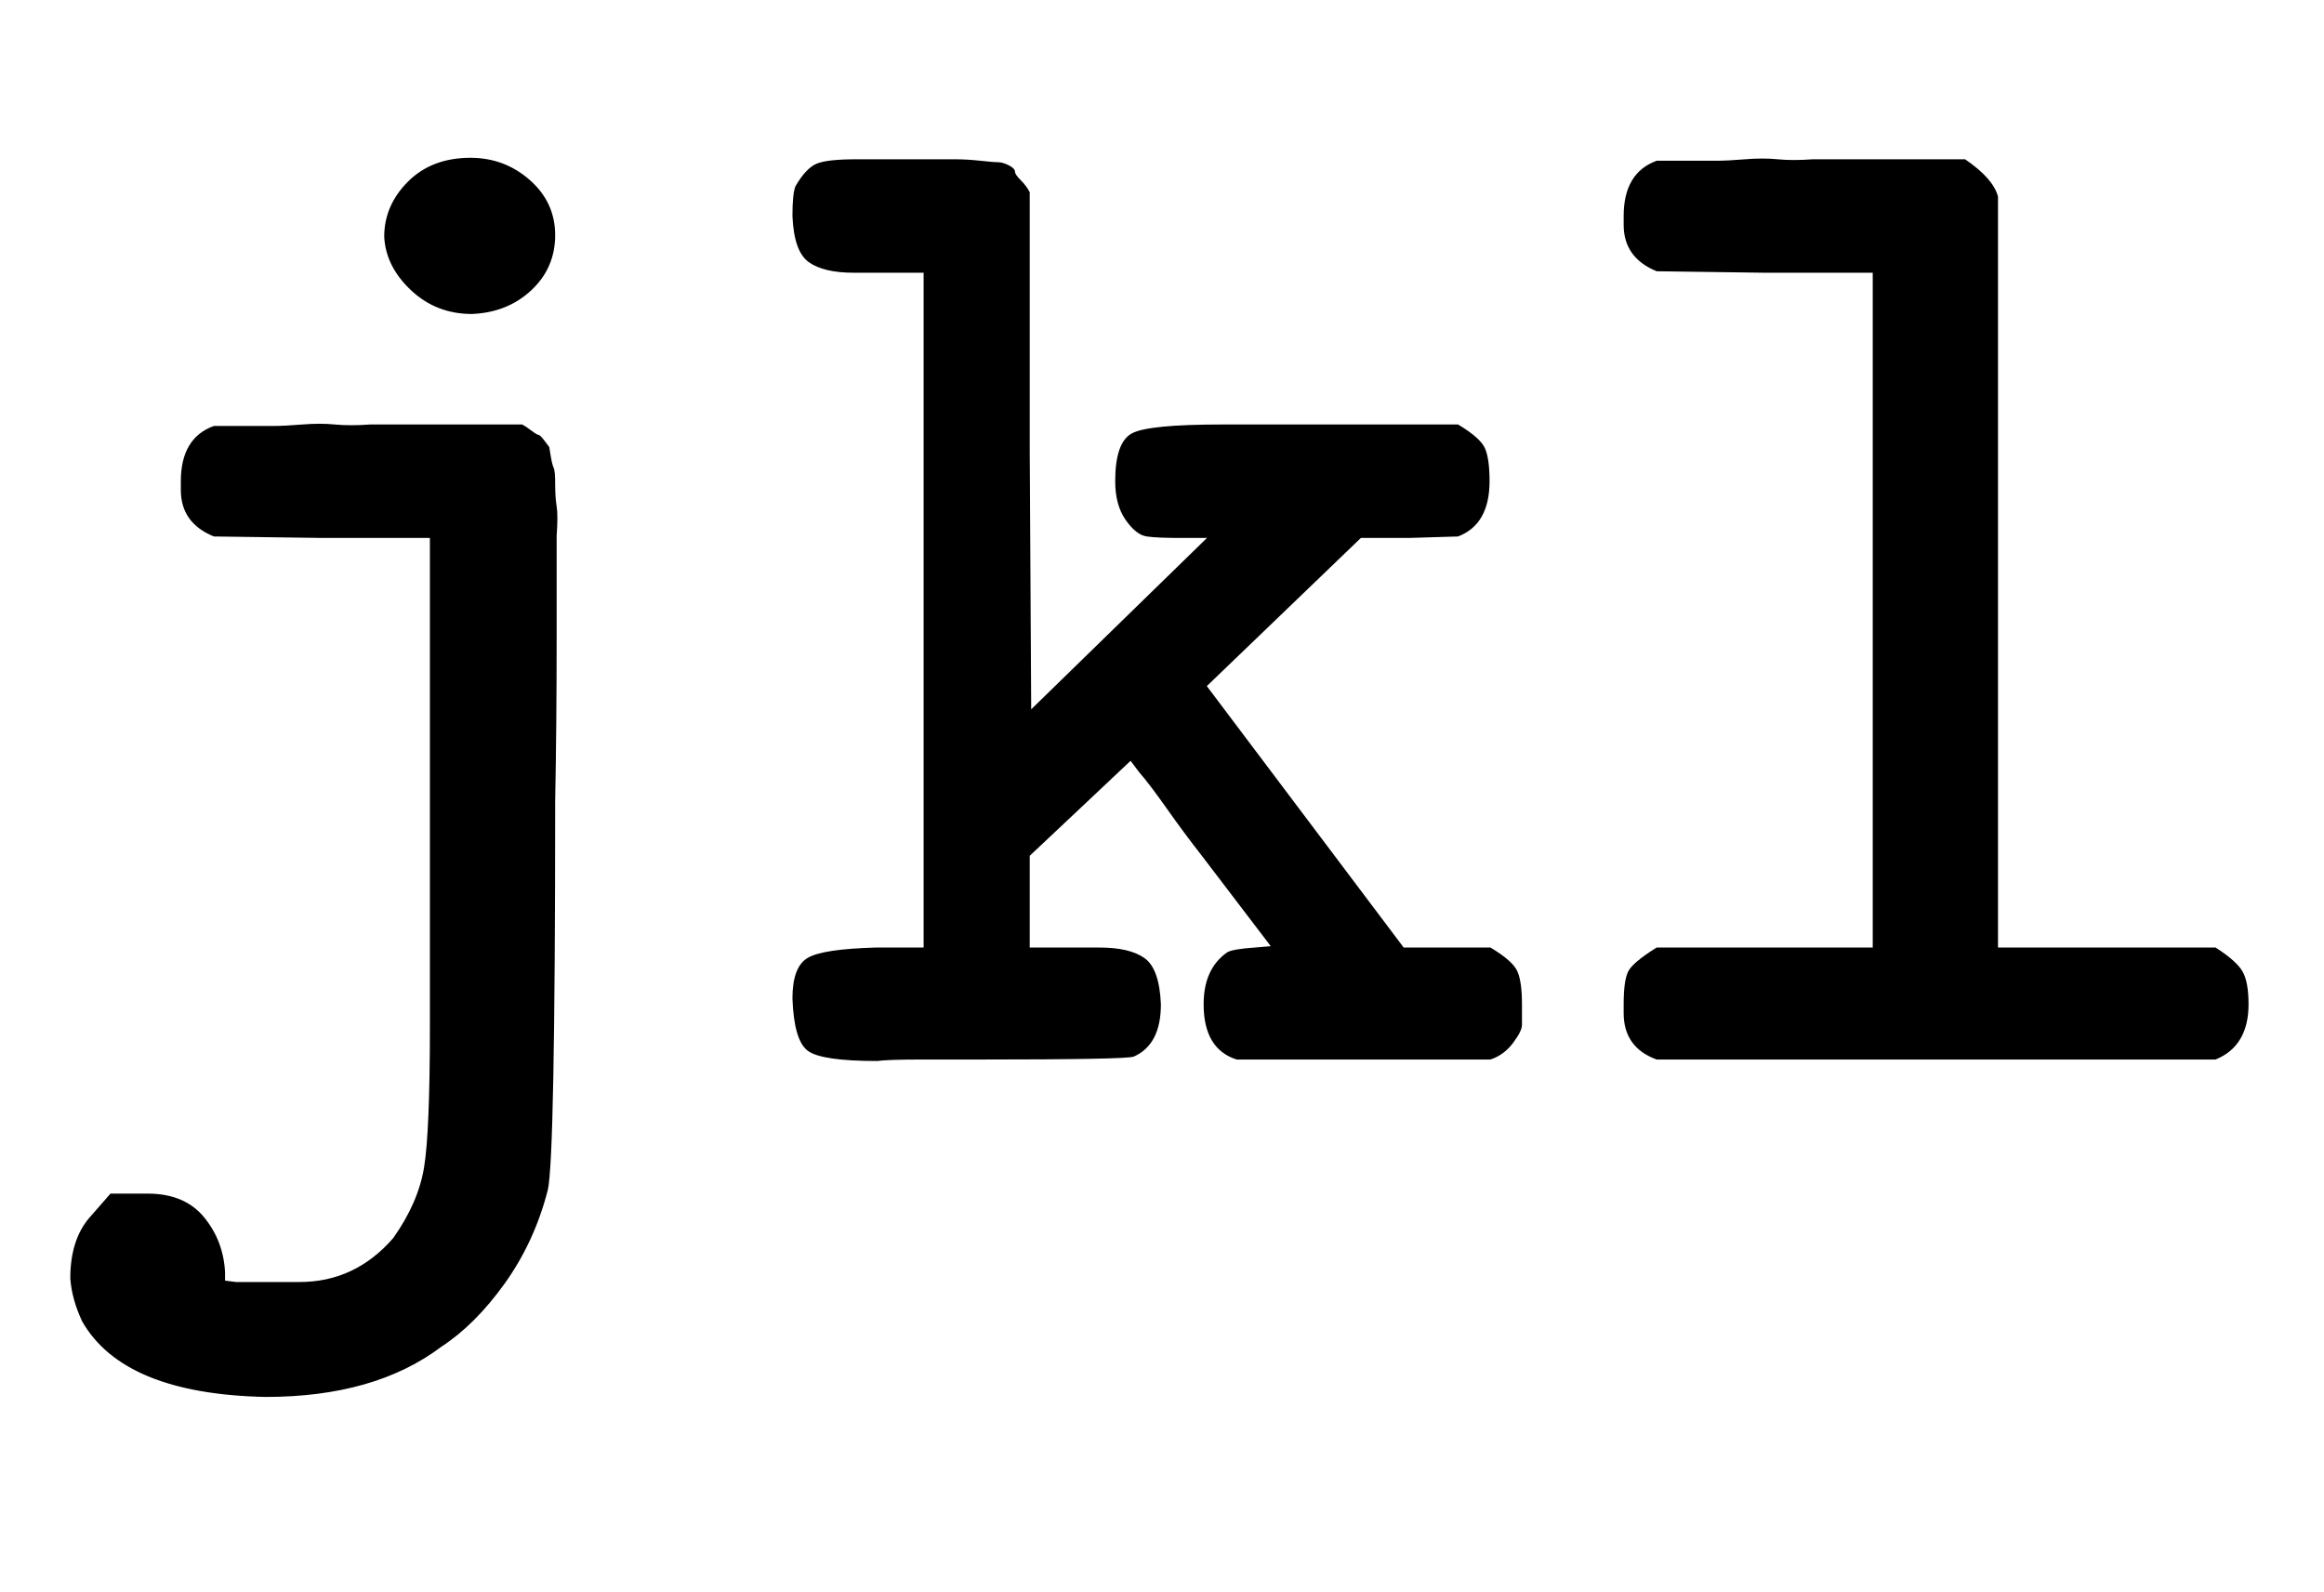
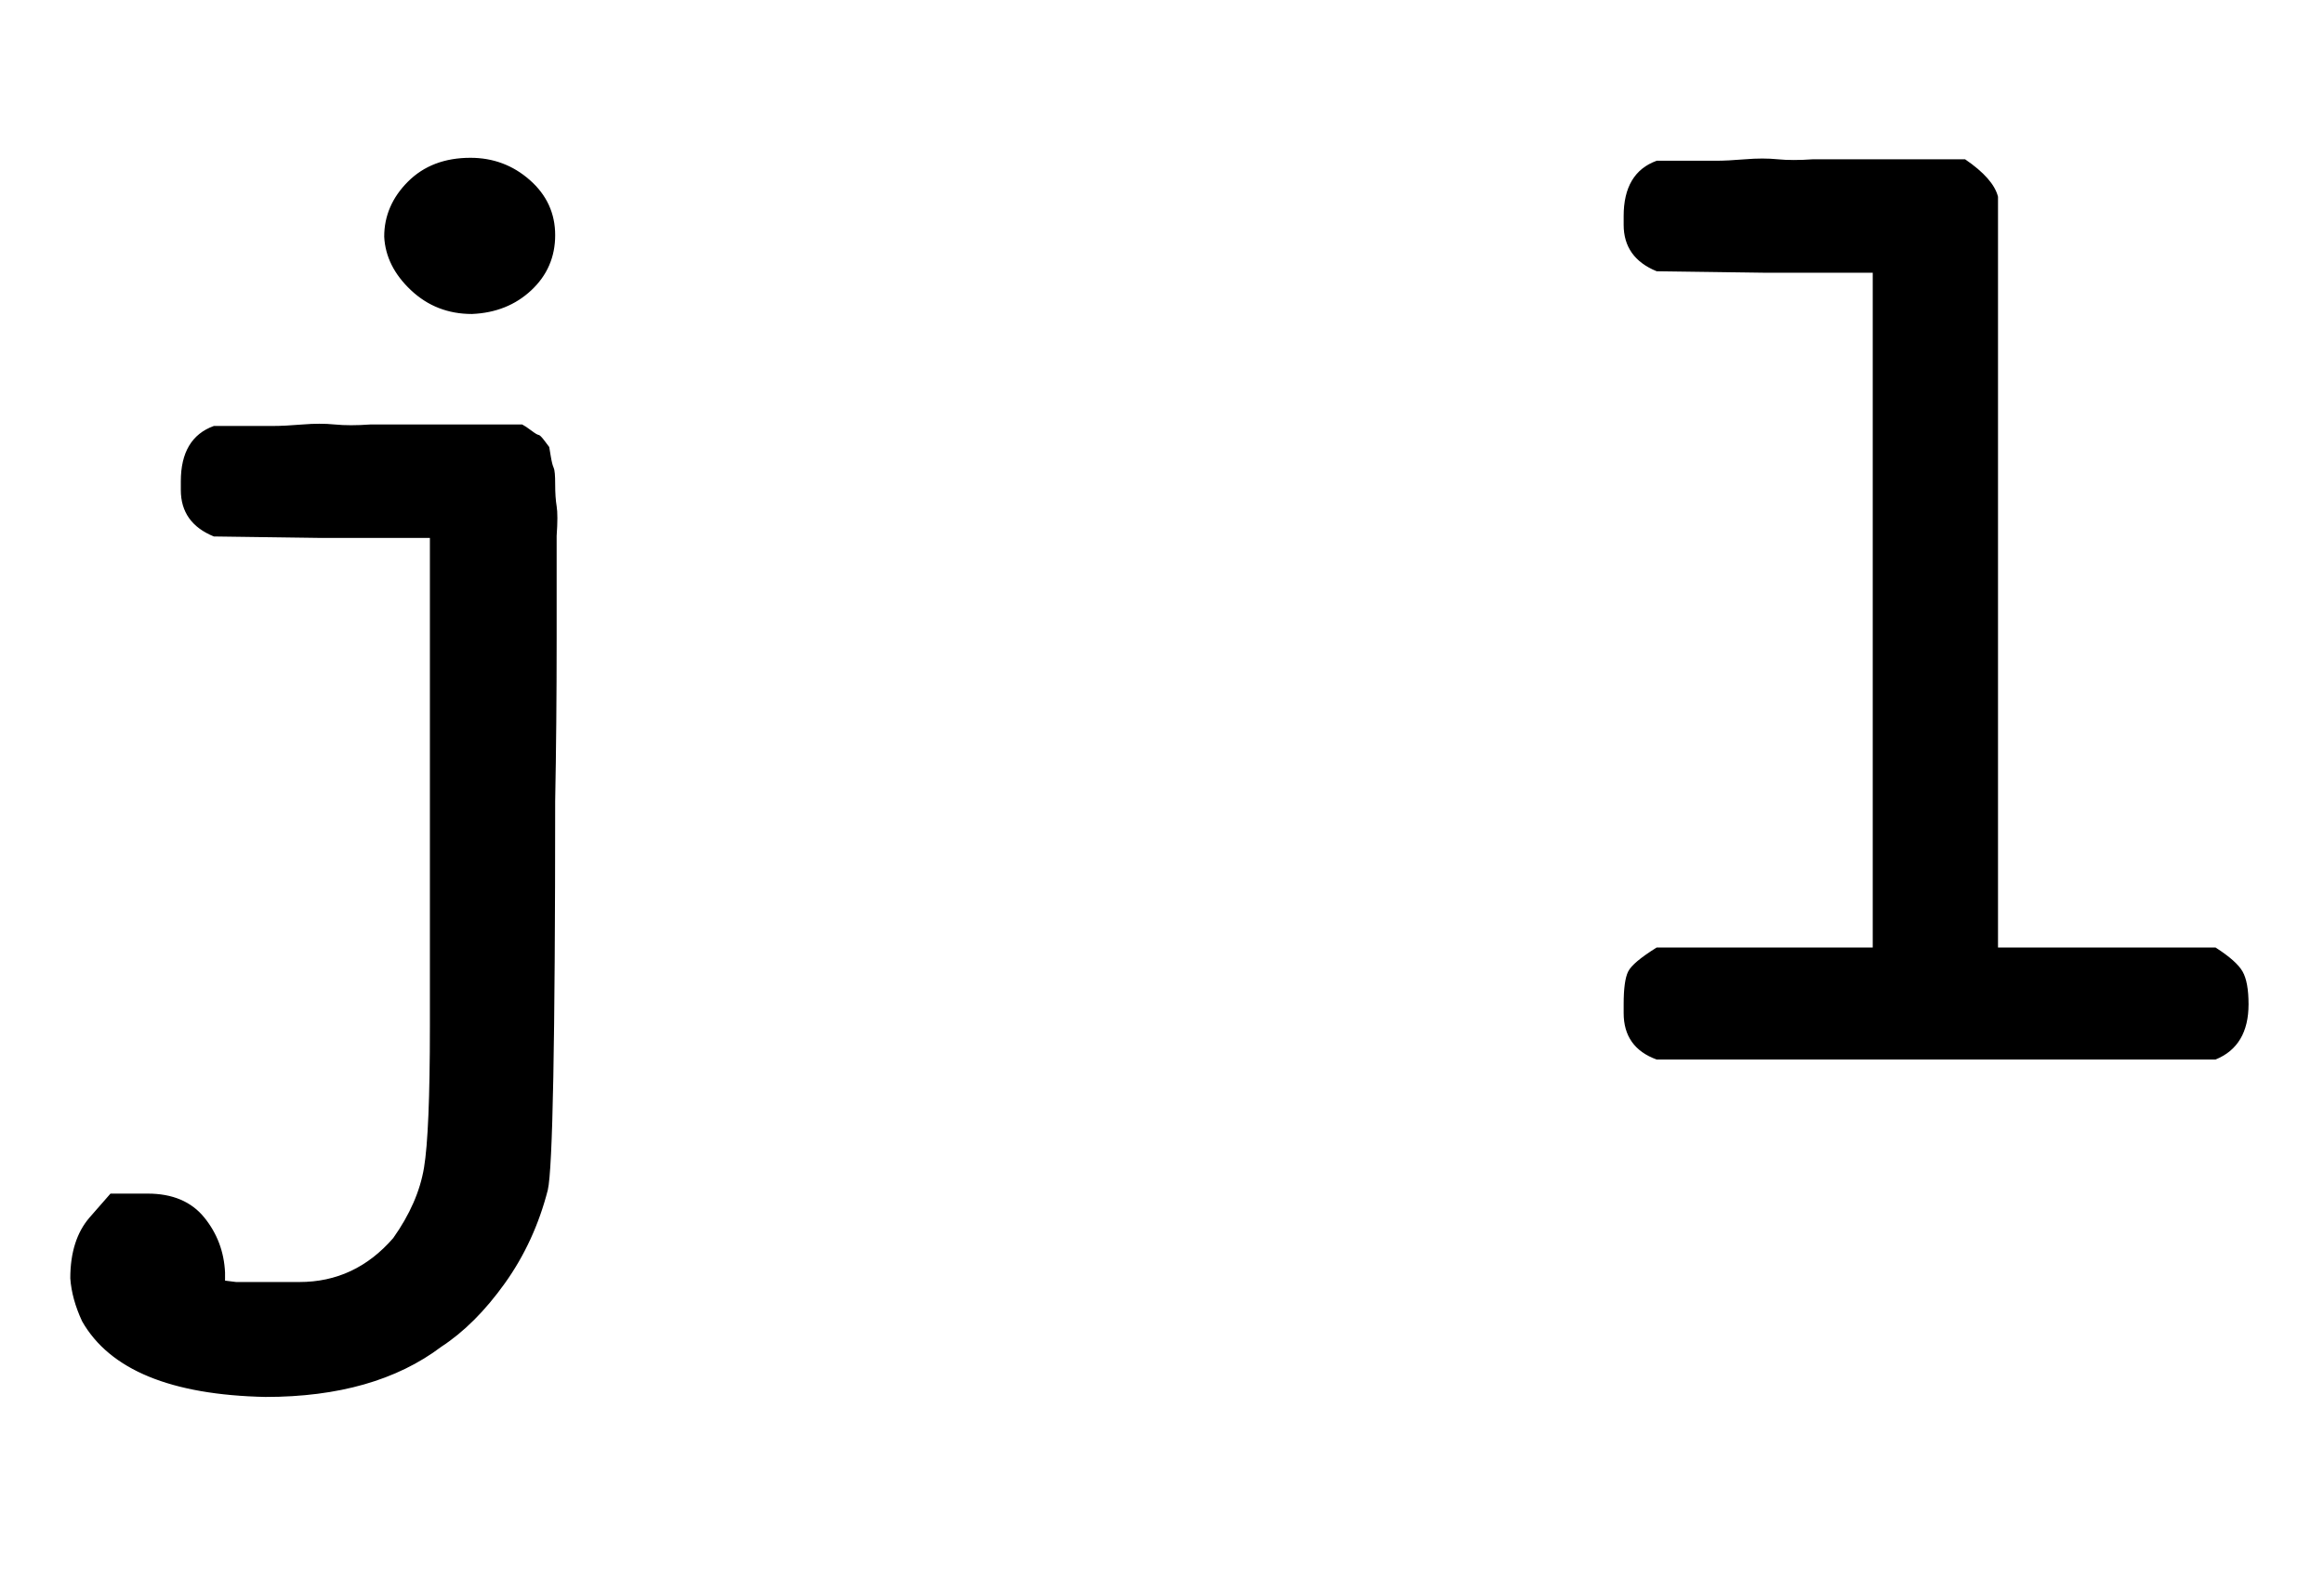
<svg xmlns="http://www.w3.org/2000/svg" xmlns:xlink="http://www.w3.org/1999/xlink" width="3.662ex" height="2.509ex" style="vertical-align: -0.838ex; font-size: 15px;" viewBox="0 -719.6 1576.5 1080.4" role="img" focusable="false">
  <defs>
    <path stroke-width="1" id="E1-MJTT-6A" d="M261 559Q261 580 277 596T319 612Q342 612 359 597T376 560T360 523T320 507Q296 507 279 523T261 559ZM75 -91T100 -91T138 -107T152 -144V-150L160 -151H193H203Q241 -151 267 -121Q284 -97 288 -73T292 23V151V355H218L145 356Q123 365 123 387V393Q123 422 145 430H148Q151 430 156 430T169 430T185 430T205 431T227 431T251 431H354Q356 430 360 427T365 424T369 420T372 416T373 410T375 402T376 391T377 376T377 356Q377 345 377 286T376 176Q376 -67 371 -88Q362 -123 342 -151T299 -194Q254 -228 180 -228Q84 -226 56 -177Q49 -162 48 -148Q48 -122 61 -107Z" />
-     <path stroke-width="1" id="E1-MJTT-6B" d="M13 42Q13 63 23 69T69 76H102V535H69H54Q34 535 24 542T13 573Q13 588 15 593Q22 605 29 608T56 611H95Q113 611 122 611T140 610T152 609T159 607T163 603T167 597T173 589V413L174 237L295 355H275Q260 355 253 356T239 367T232 393Q232 419 243 425T304 431H359H464Q479 422 482 415T485 393Q485 364 464 356L431 355H398L293 254L427 76H486Q501 67 504 60T507 38Q507 28 507 24T501 12T486 1H314Q292 8 292 38Q292 62 308 73Q312 75 326 76L338 77L290 140Q279 154 267 171T248 196L242 204L207 171L173 139V76H206H221Q241 76 251 69T262 38Q262 11 244 3Q240 1 138 1Q123 1 100 1T70 0Q32 0 23 7T13 42Z" />
-     <path stroke-width="1" id="E1-MJTT-6C" d="M51 573Q51 602 73 610H76Q79 610 84 610T97 610T113 610T133 611T155 611T179 611H282Q301 598 304 586V76H452Q466 67 470 60T474 38Q474 10 452 1H73Q51 9 51 32V38Q51 54 54 60T73 76H220V535H146L73 536Q51 545 51 567V573Z" />
+     <path stroke-width="1" id="E1-MJTT-6C" d="M51 573Q51 602 73 610H76Q79 610 84 610T97 610T113 610T133 611T155 611T179 611H282Q301 598 304 586V76H452Q466 67 470 60T474 38Q474 10 452 1H73Q51 9 51 32V38Q51 54 54 60T73 76H220V535H146L73 536Q51 545 51 567Z" />
  </defs>
  <g stroke="currentColor" fill="currentColor" stroke-width="0" transform="matrix(1 0 0 -1 0 0)">
    <use xlink:href="#E1-MJTT-6A" x="0" y="0" />
    <use xlink:href="#E1-MJTT-6B" x="525" y="0" />
    <use xlink:href="#E1-MJTT-6C" x="1051" y="0" />
  </g>
</svg>